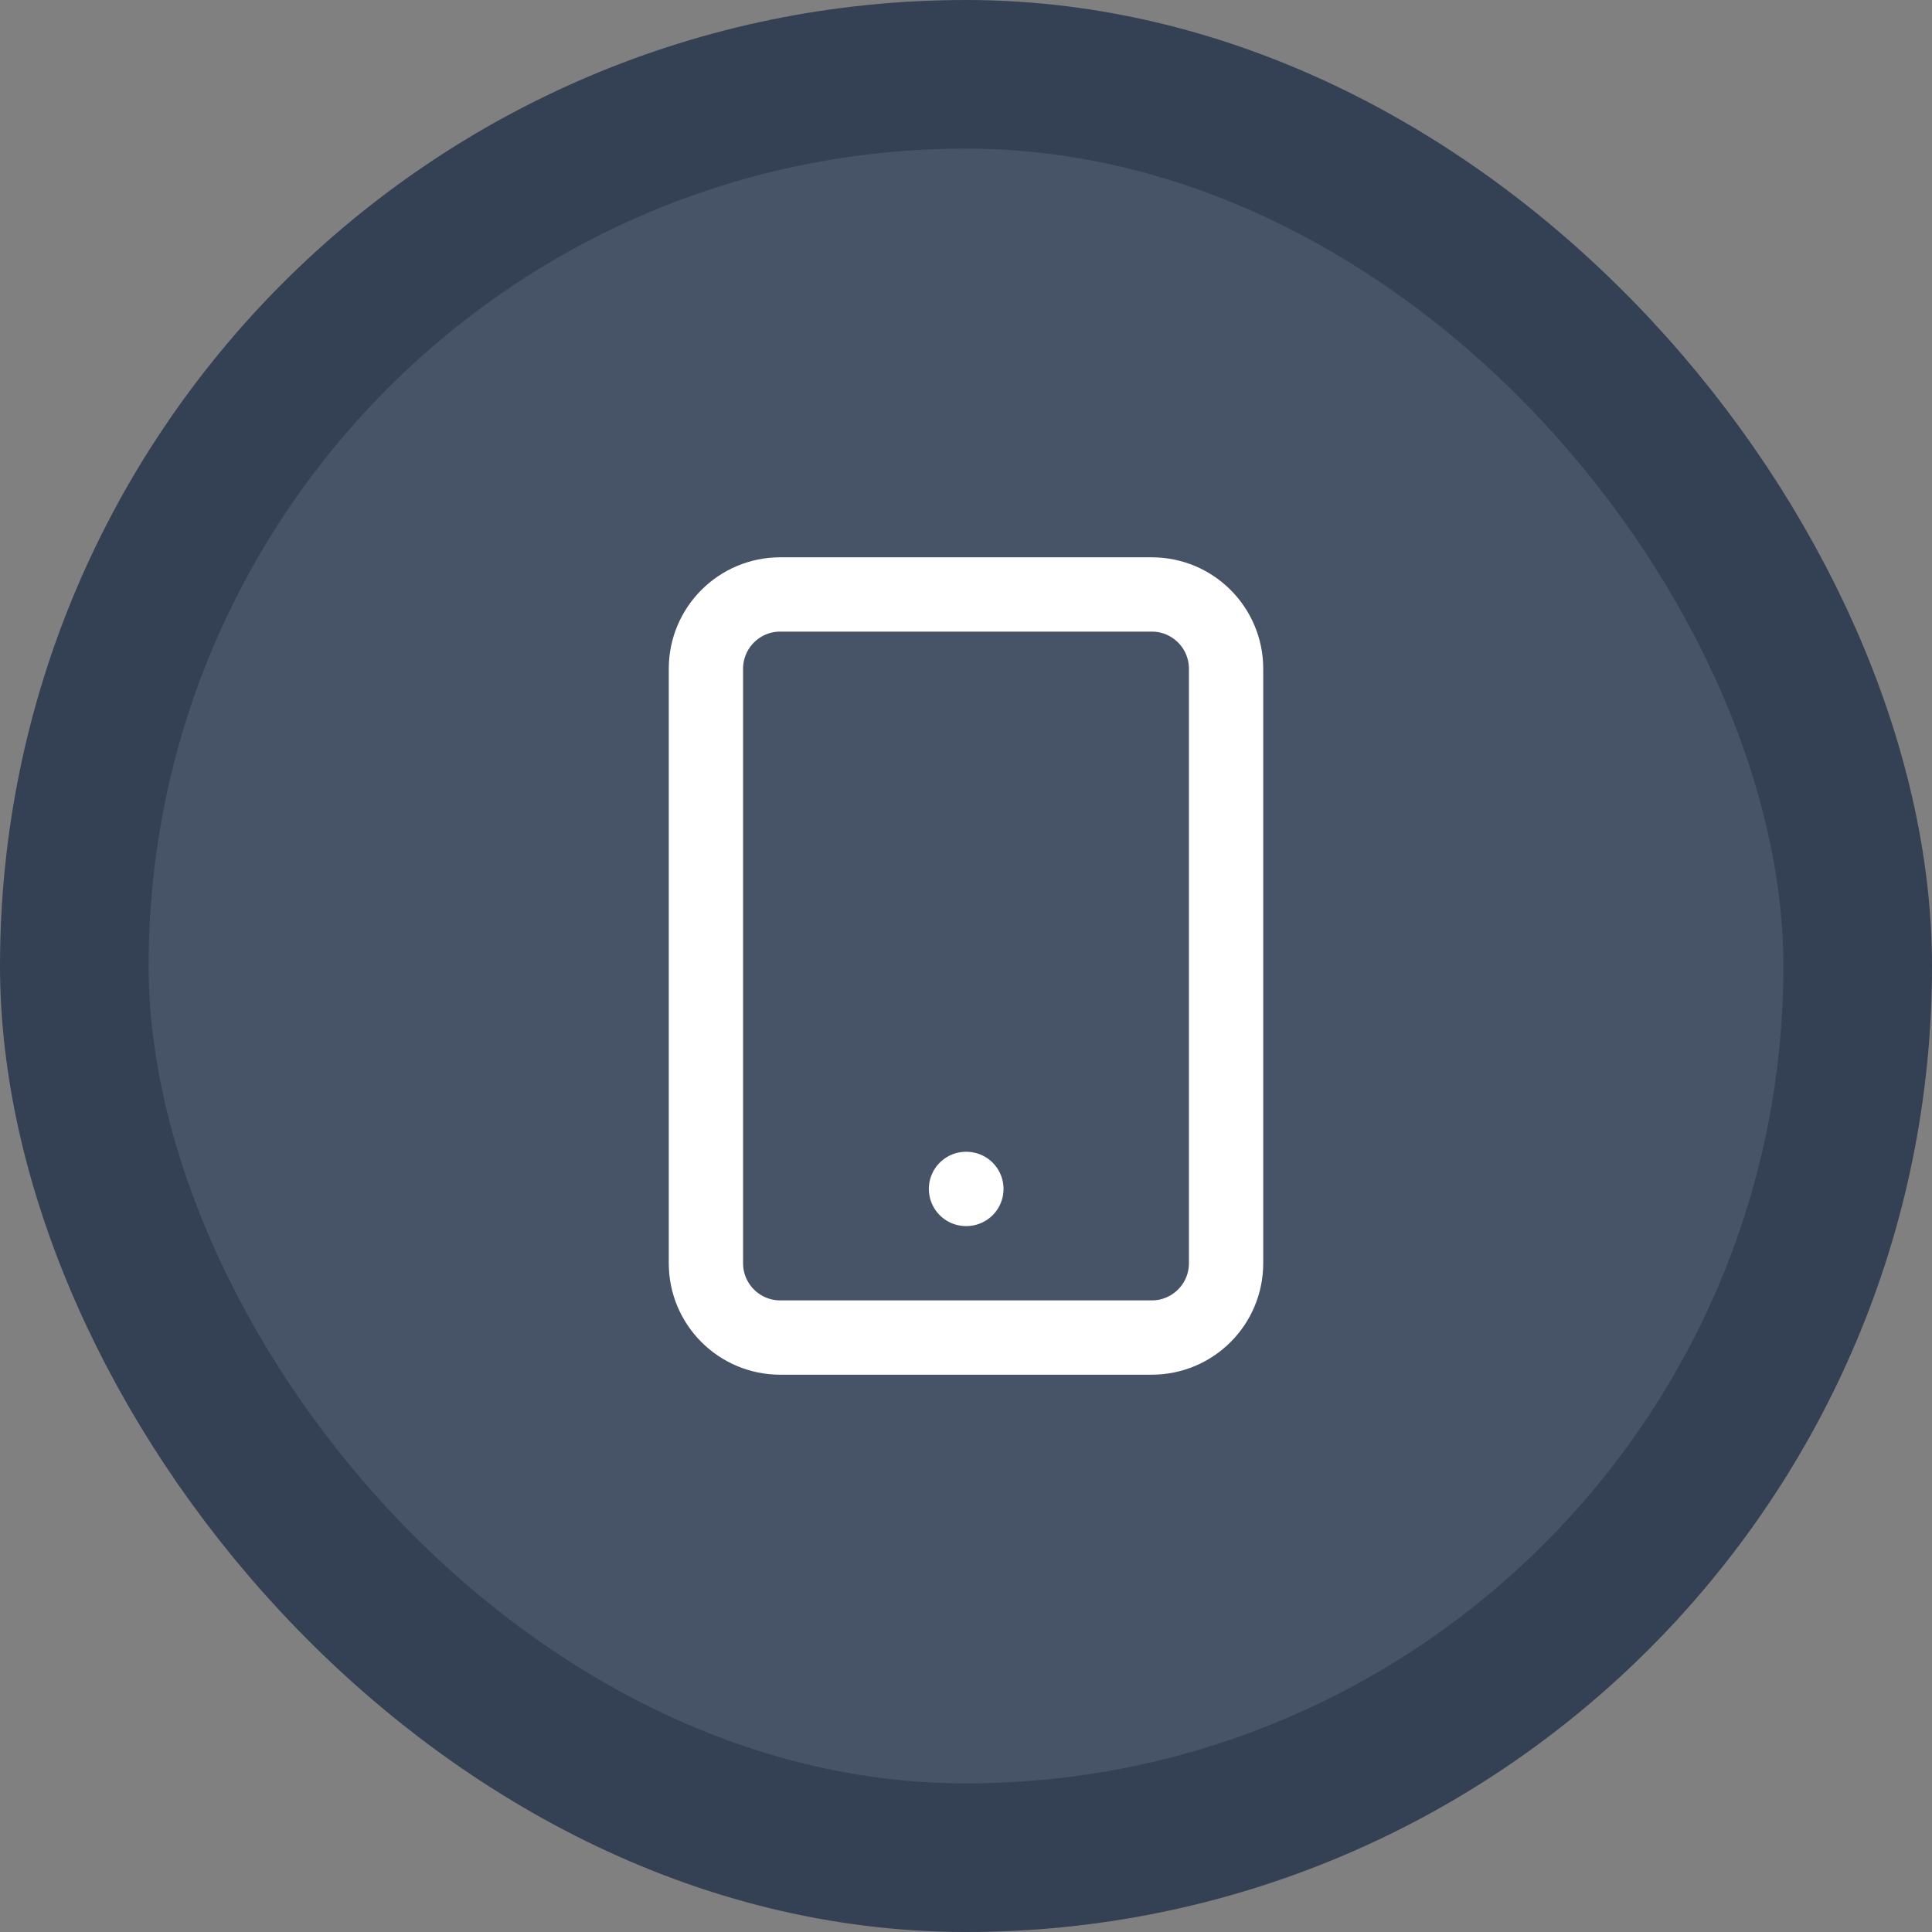
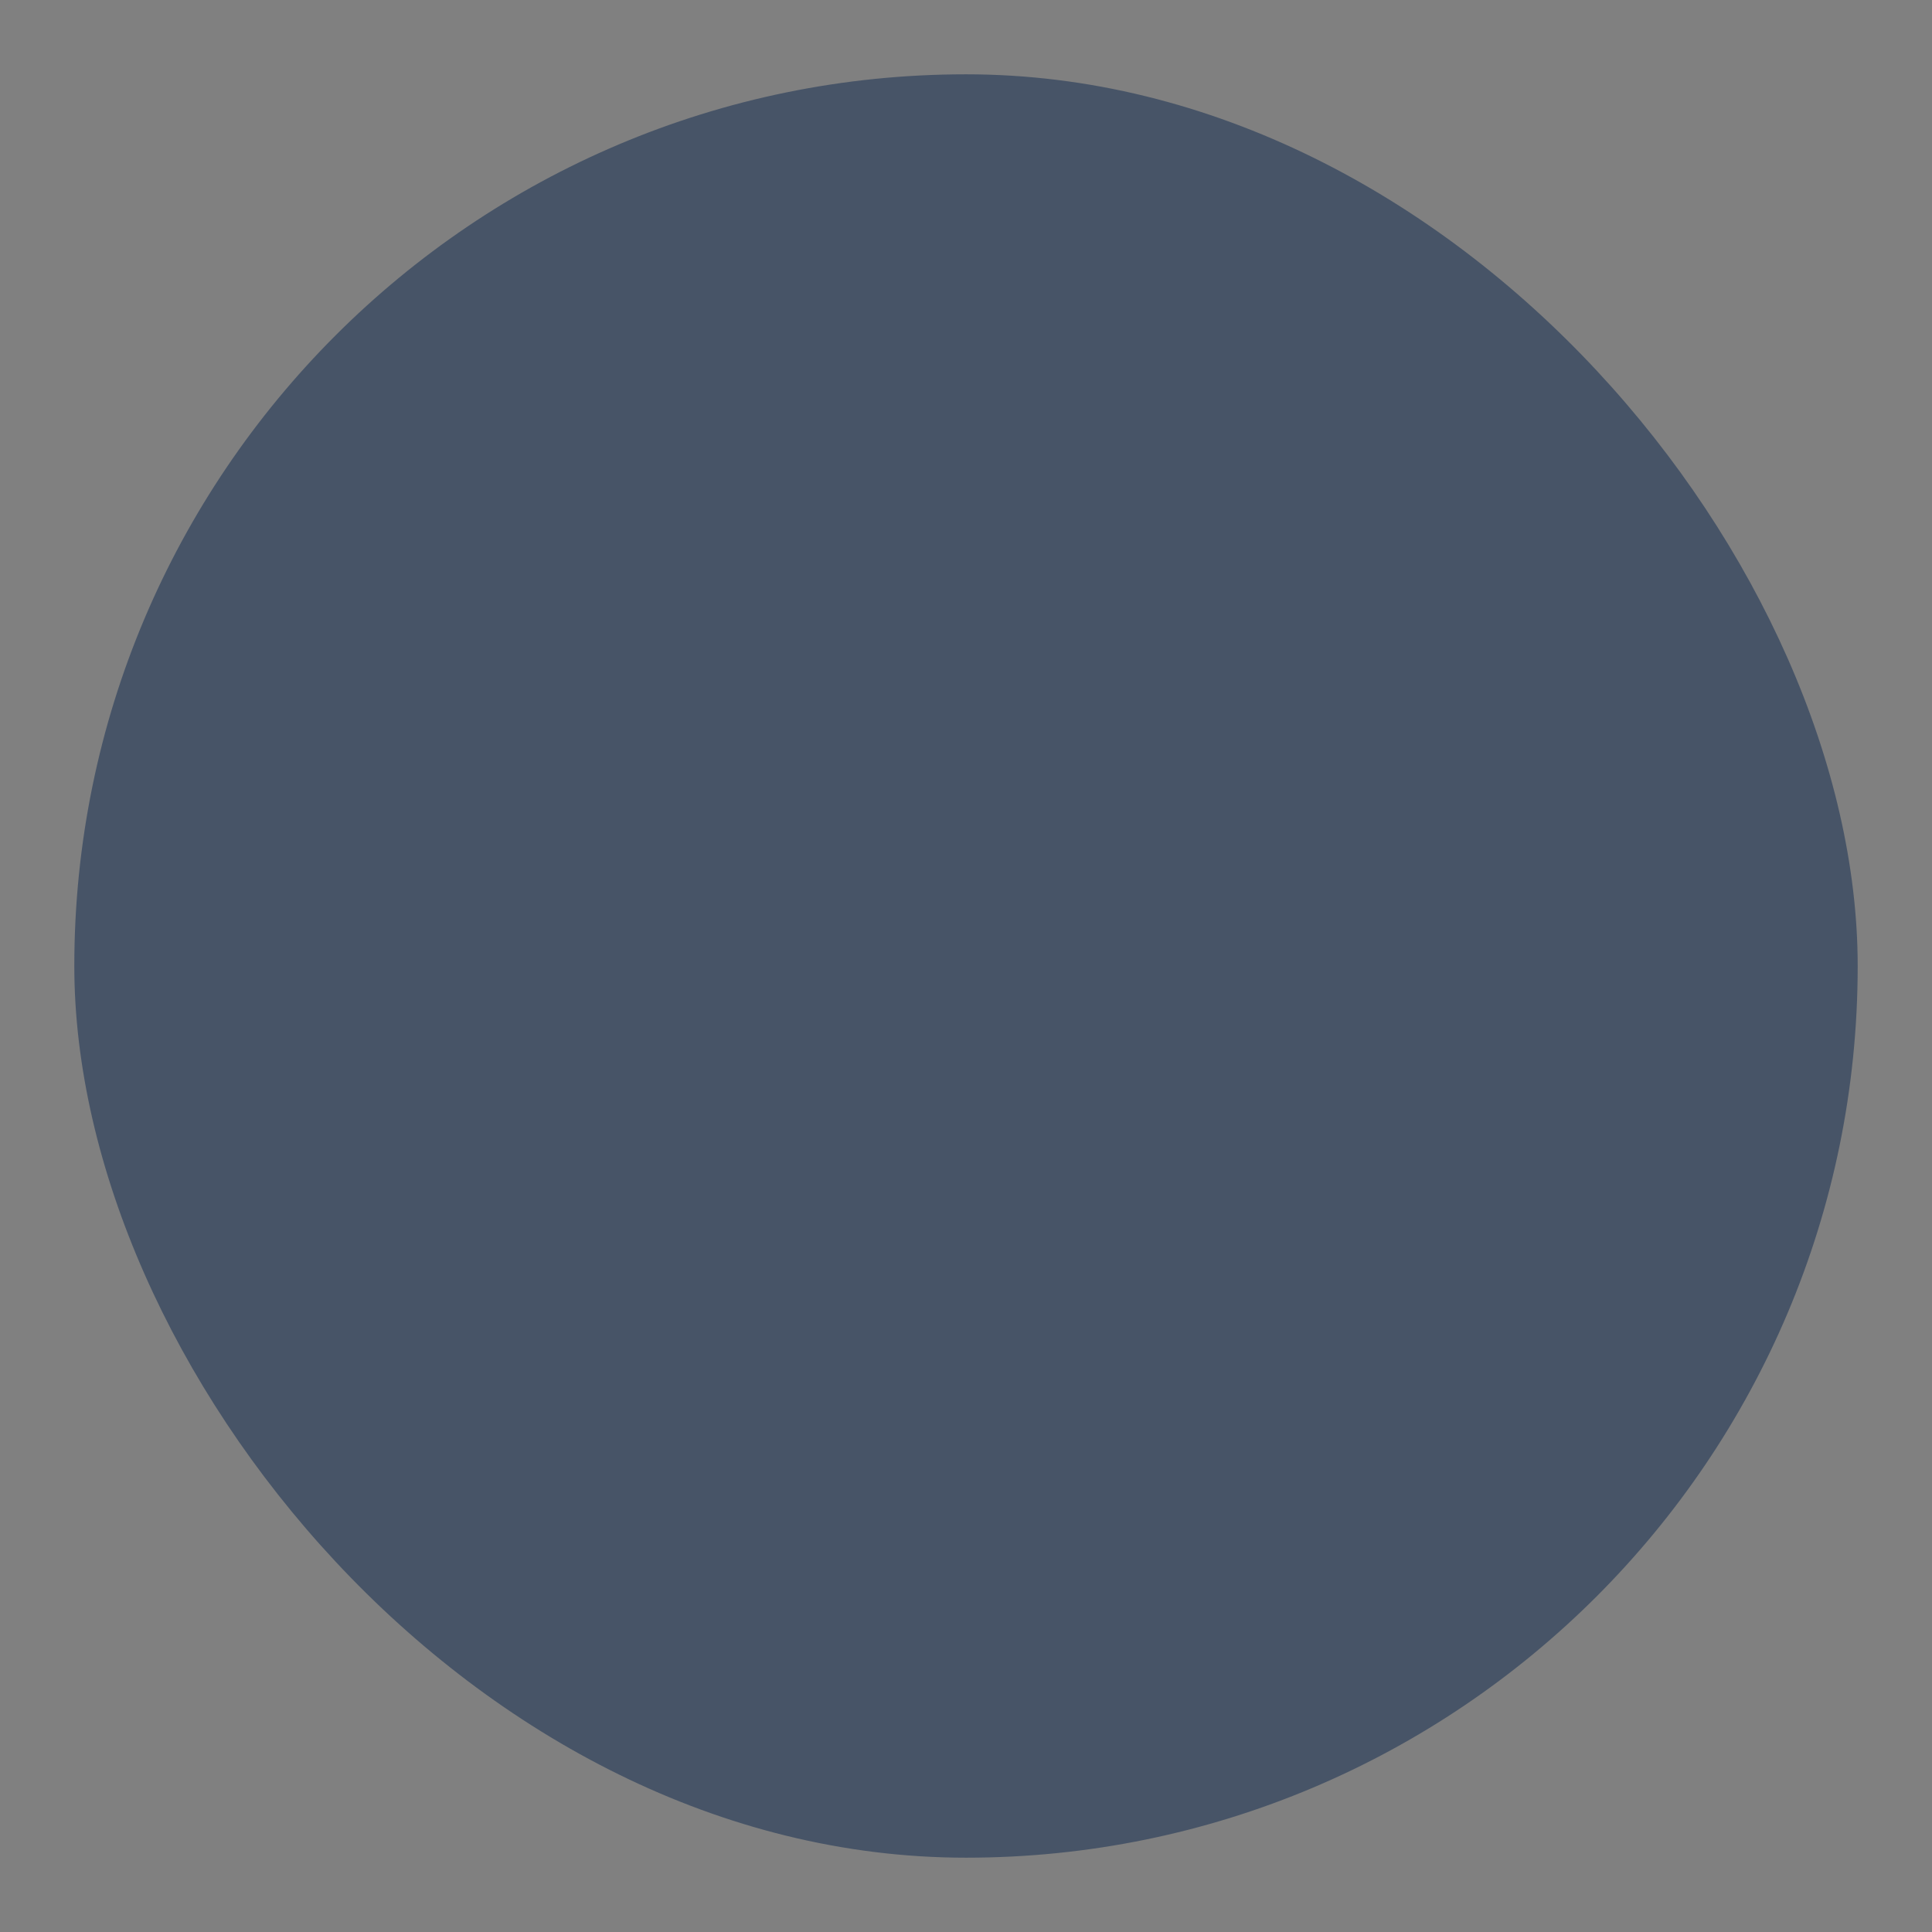
<svg xmlns="http://www.w3.org/2000/svg" width="52" height="52" viewBox="0 0 52 52" fill="none">
  <rect x="0" y="0" width="52" height="52" fill="#808080" stroke="none" />
  <rect x="2" y="2" width="48" height="48" rx="24" fill="#475467" />
-   <path d="M26 32H26.01M21 16H31C32.105 16 33 16.895 33 18V34C33 35.105 32.105 36 31 36H21C19.895 36 19 35.105 19 34V18C19 16.895 19.895 16 21 16Z" stroke="white" stroke-width="2" stroke-linecap="round" stroke-linejoin="round" />
-   <rect x="2" y="2" width="48" height="48" rx="24" stroke="#344054" stroke-width="4" />
</svg>